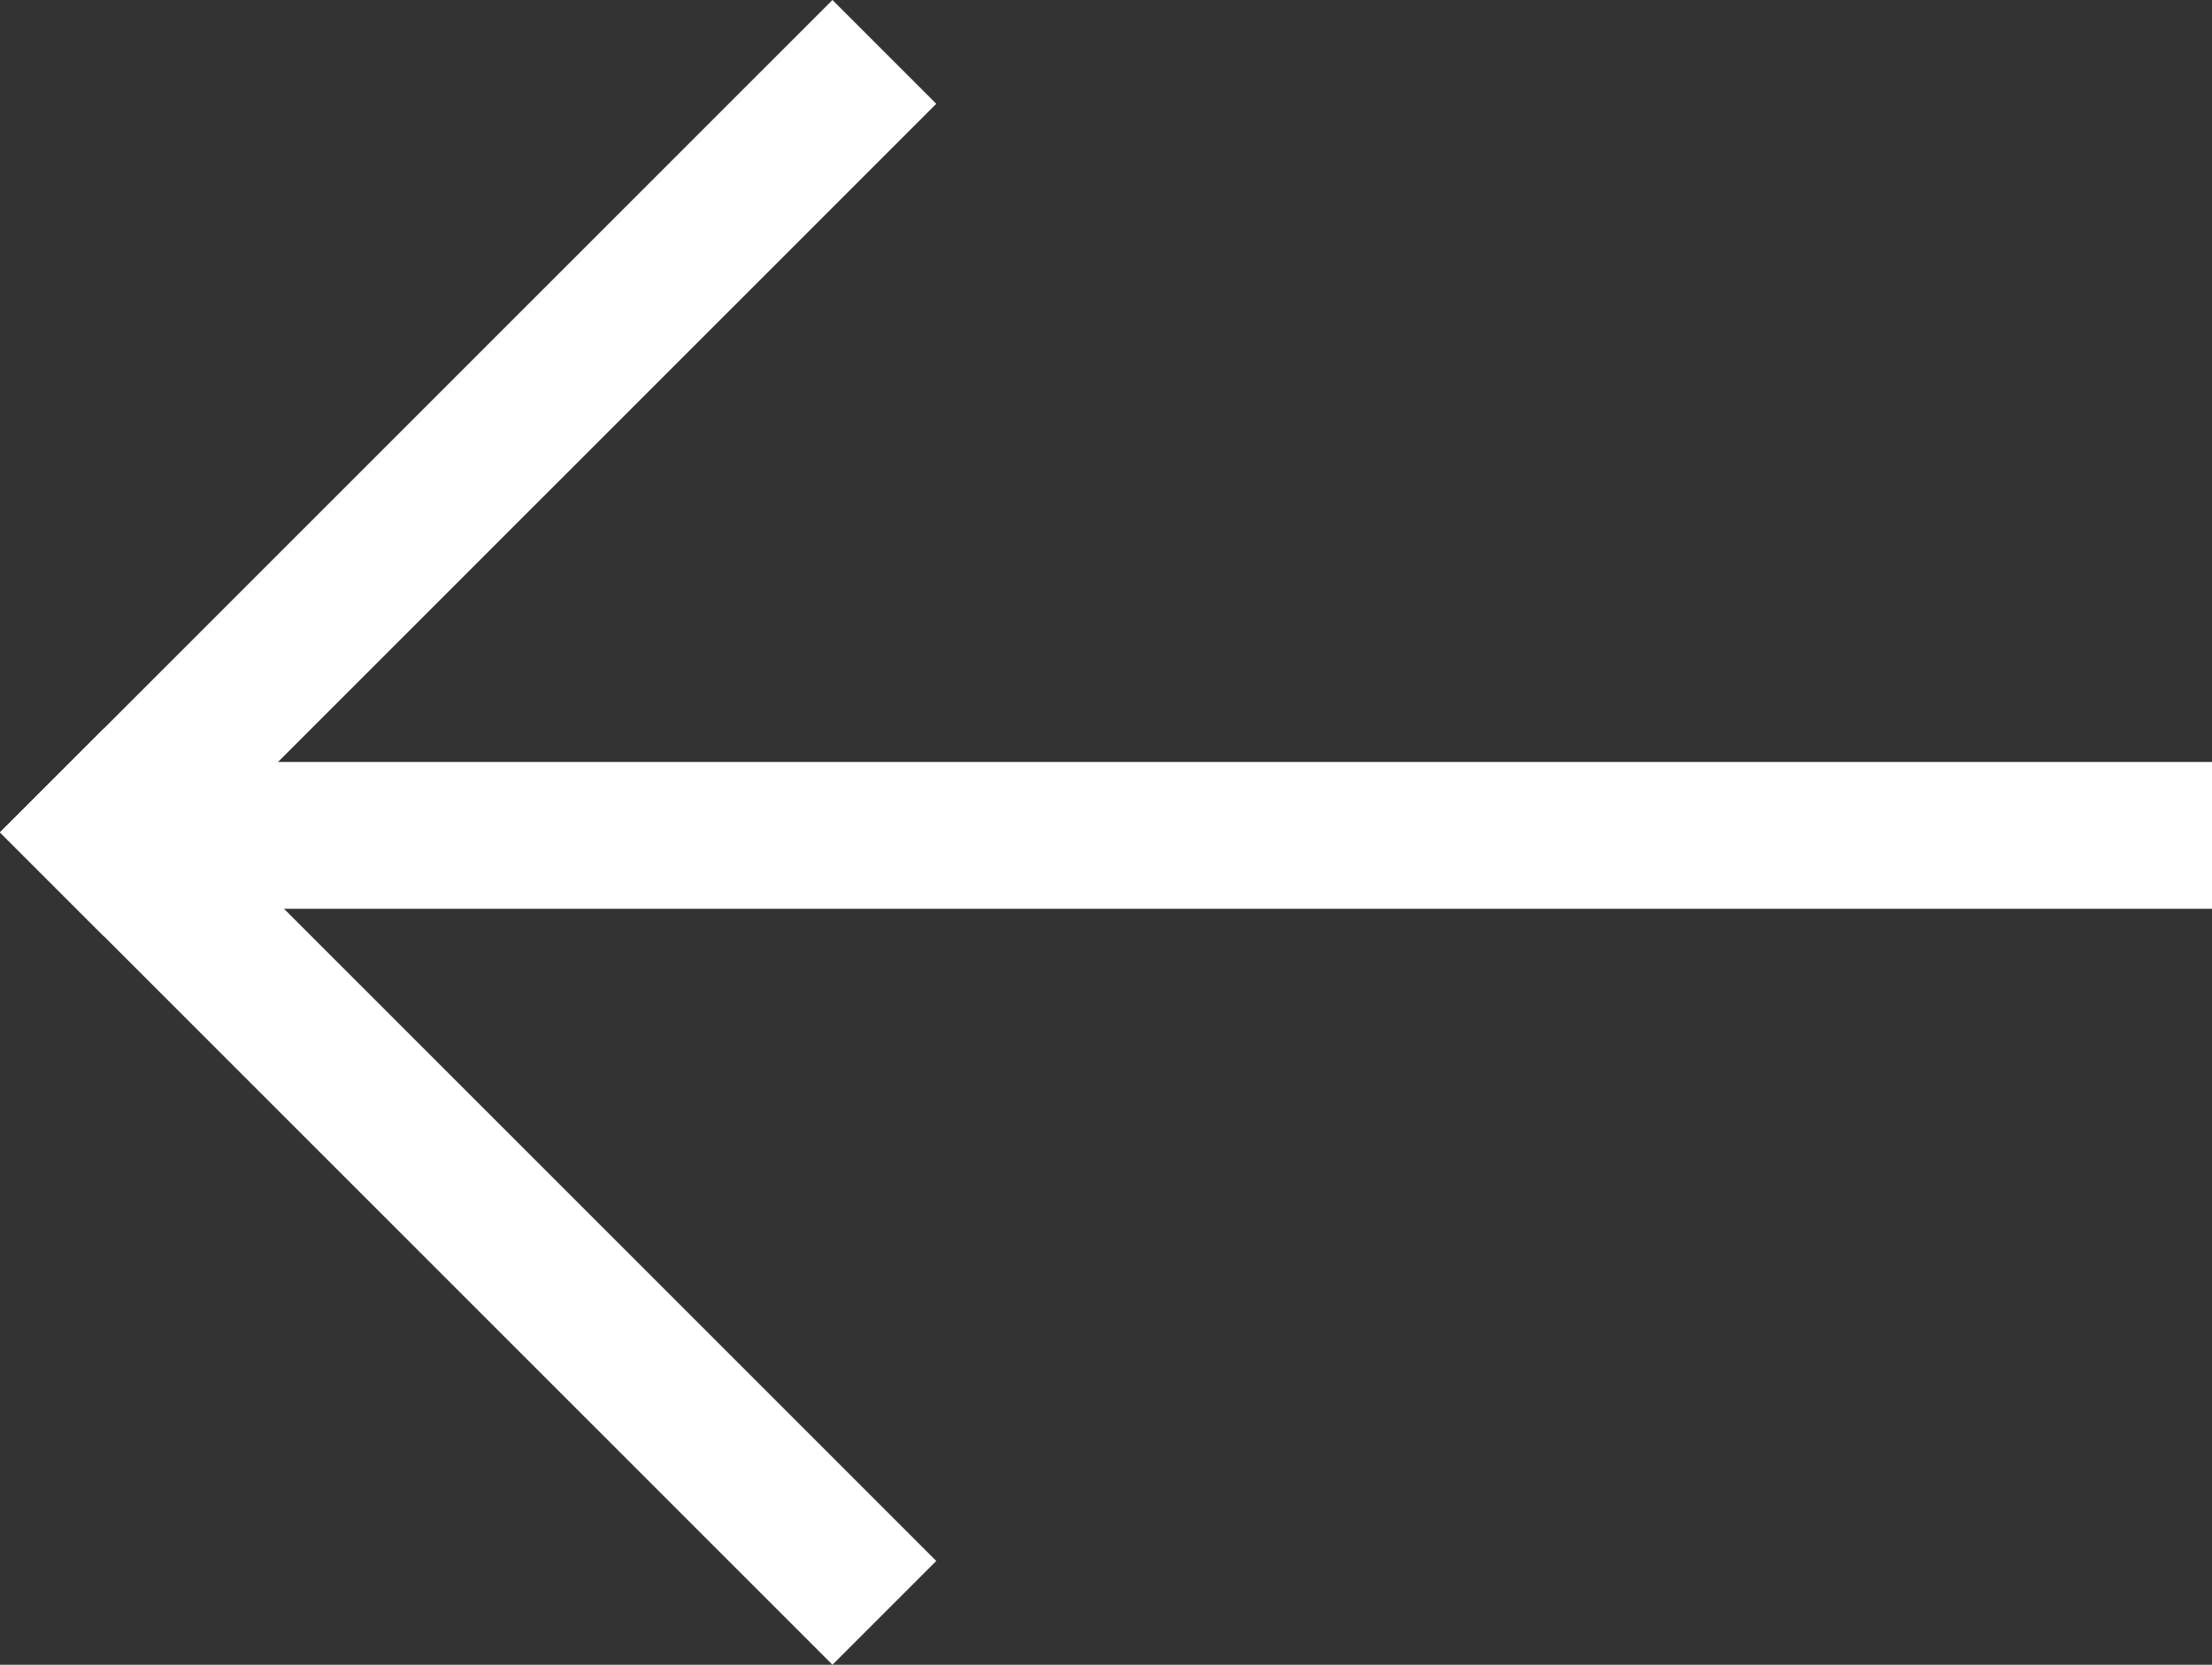
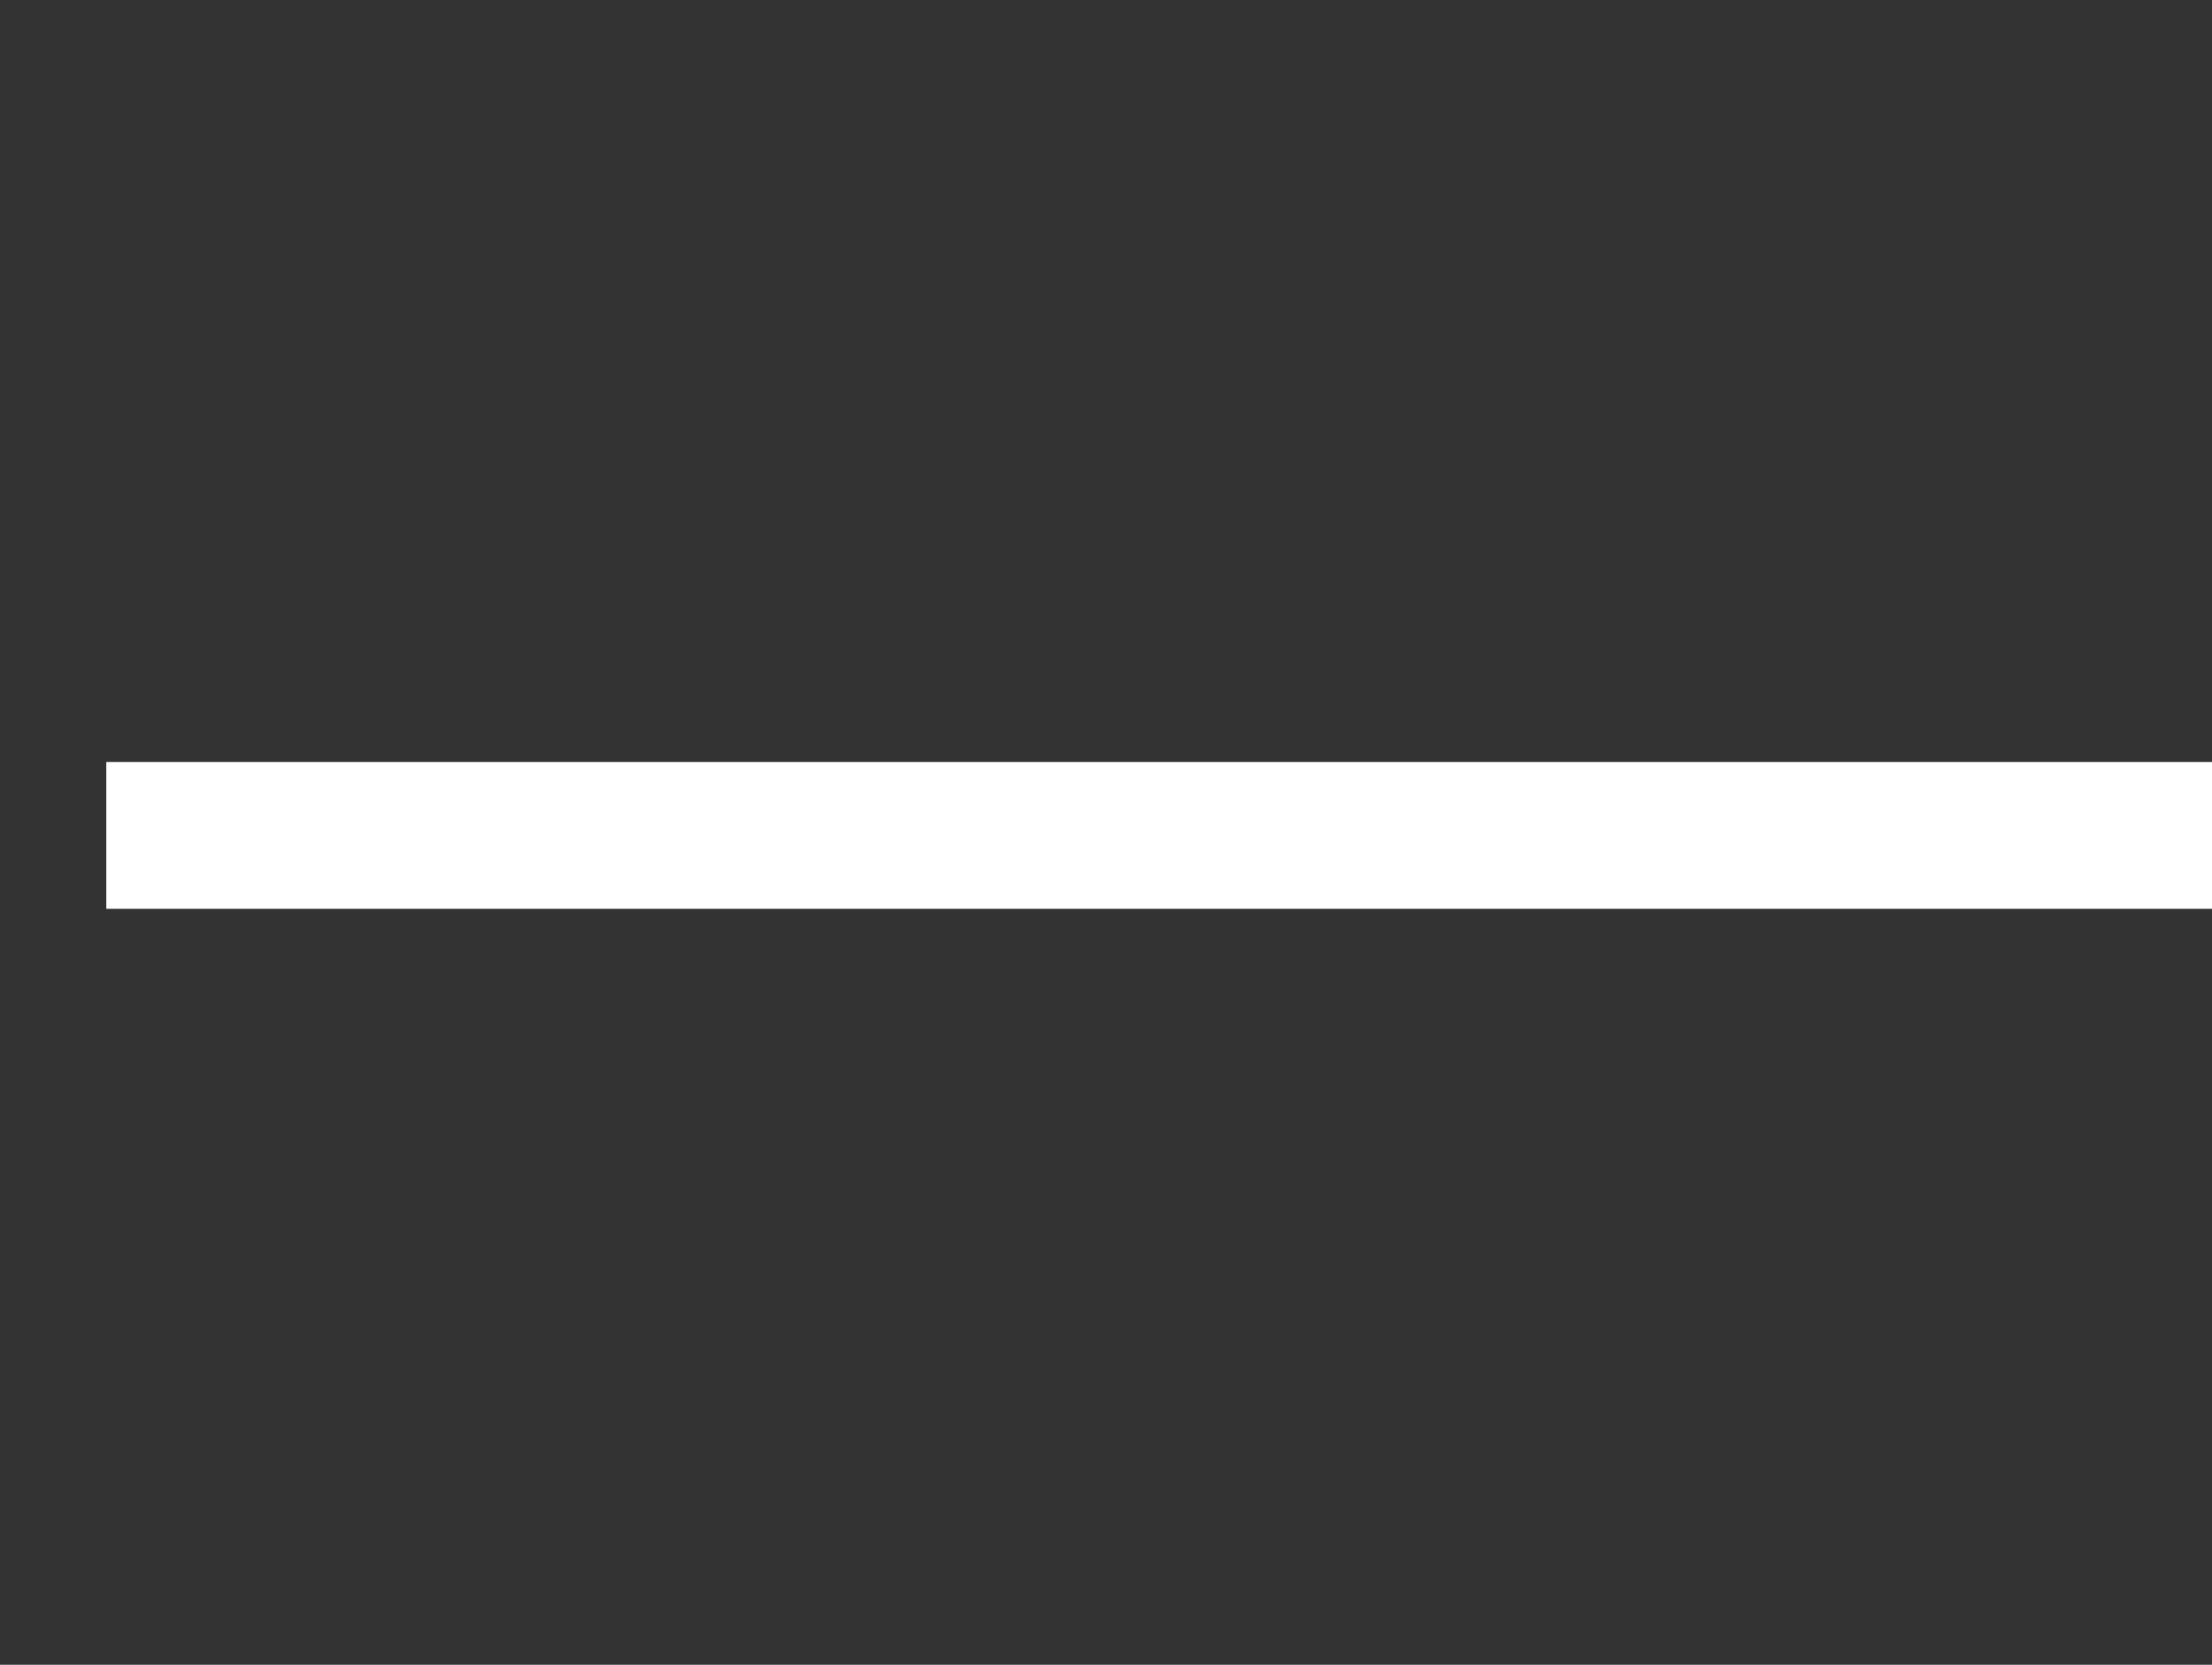
<svg xmlns="http://www.w3.org/2000/svg" width="30.132" height="22.68" viewBox="0 0 30.132 22.68">
  <rect x="0" y="0" width="30.132" height="22.68" fill="#333333" stroke="none" />
  <g transform="translate(-1651.323 -9408.168)">
    <g transform="translate(1662.663 9409.582) rotate(90)">
-       <path d="M9.926,11.34-1.414,0,0-1.414,11.34,9.926Z" fill="#fff" />
-       <path d="M0,11.34-1.414,9.926,9.926-1.414,11.34,0Z" transform="translate(9.926)" fill="#fff" />
-     </g>
+       </g>
    <path d="M1,28.684H-1V0H1Z" transform="translate(1681.455 9419.549) rotate(90)" fill="#fff" />
  </g>
</svg>